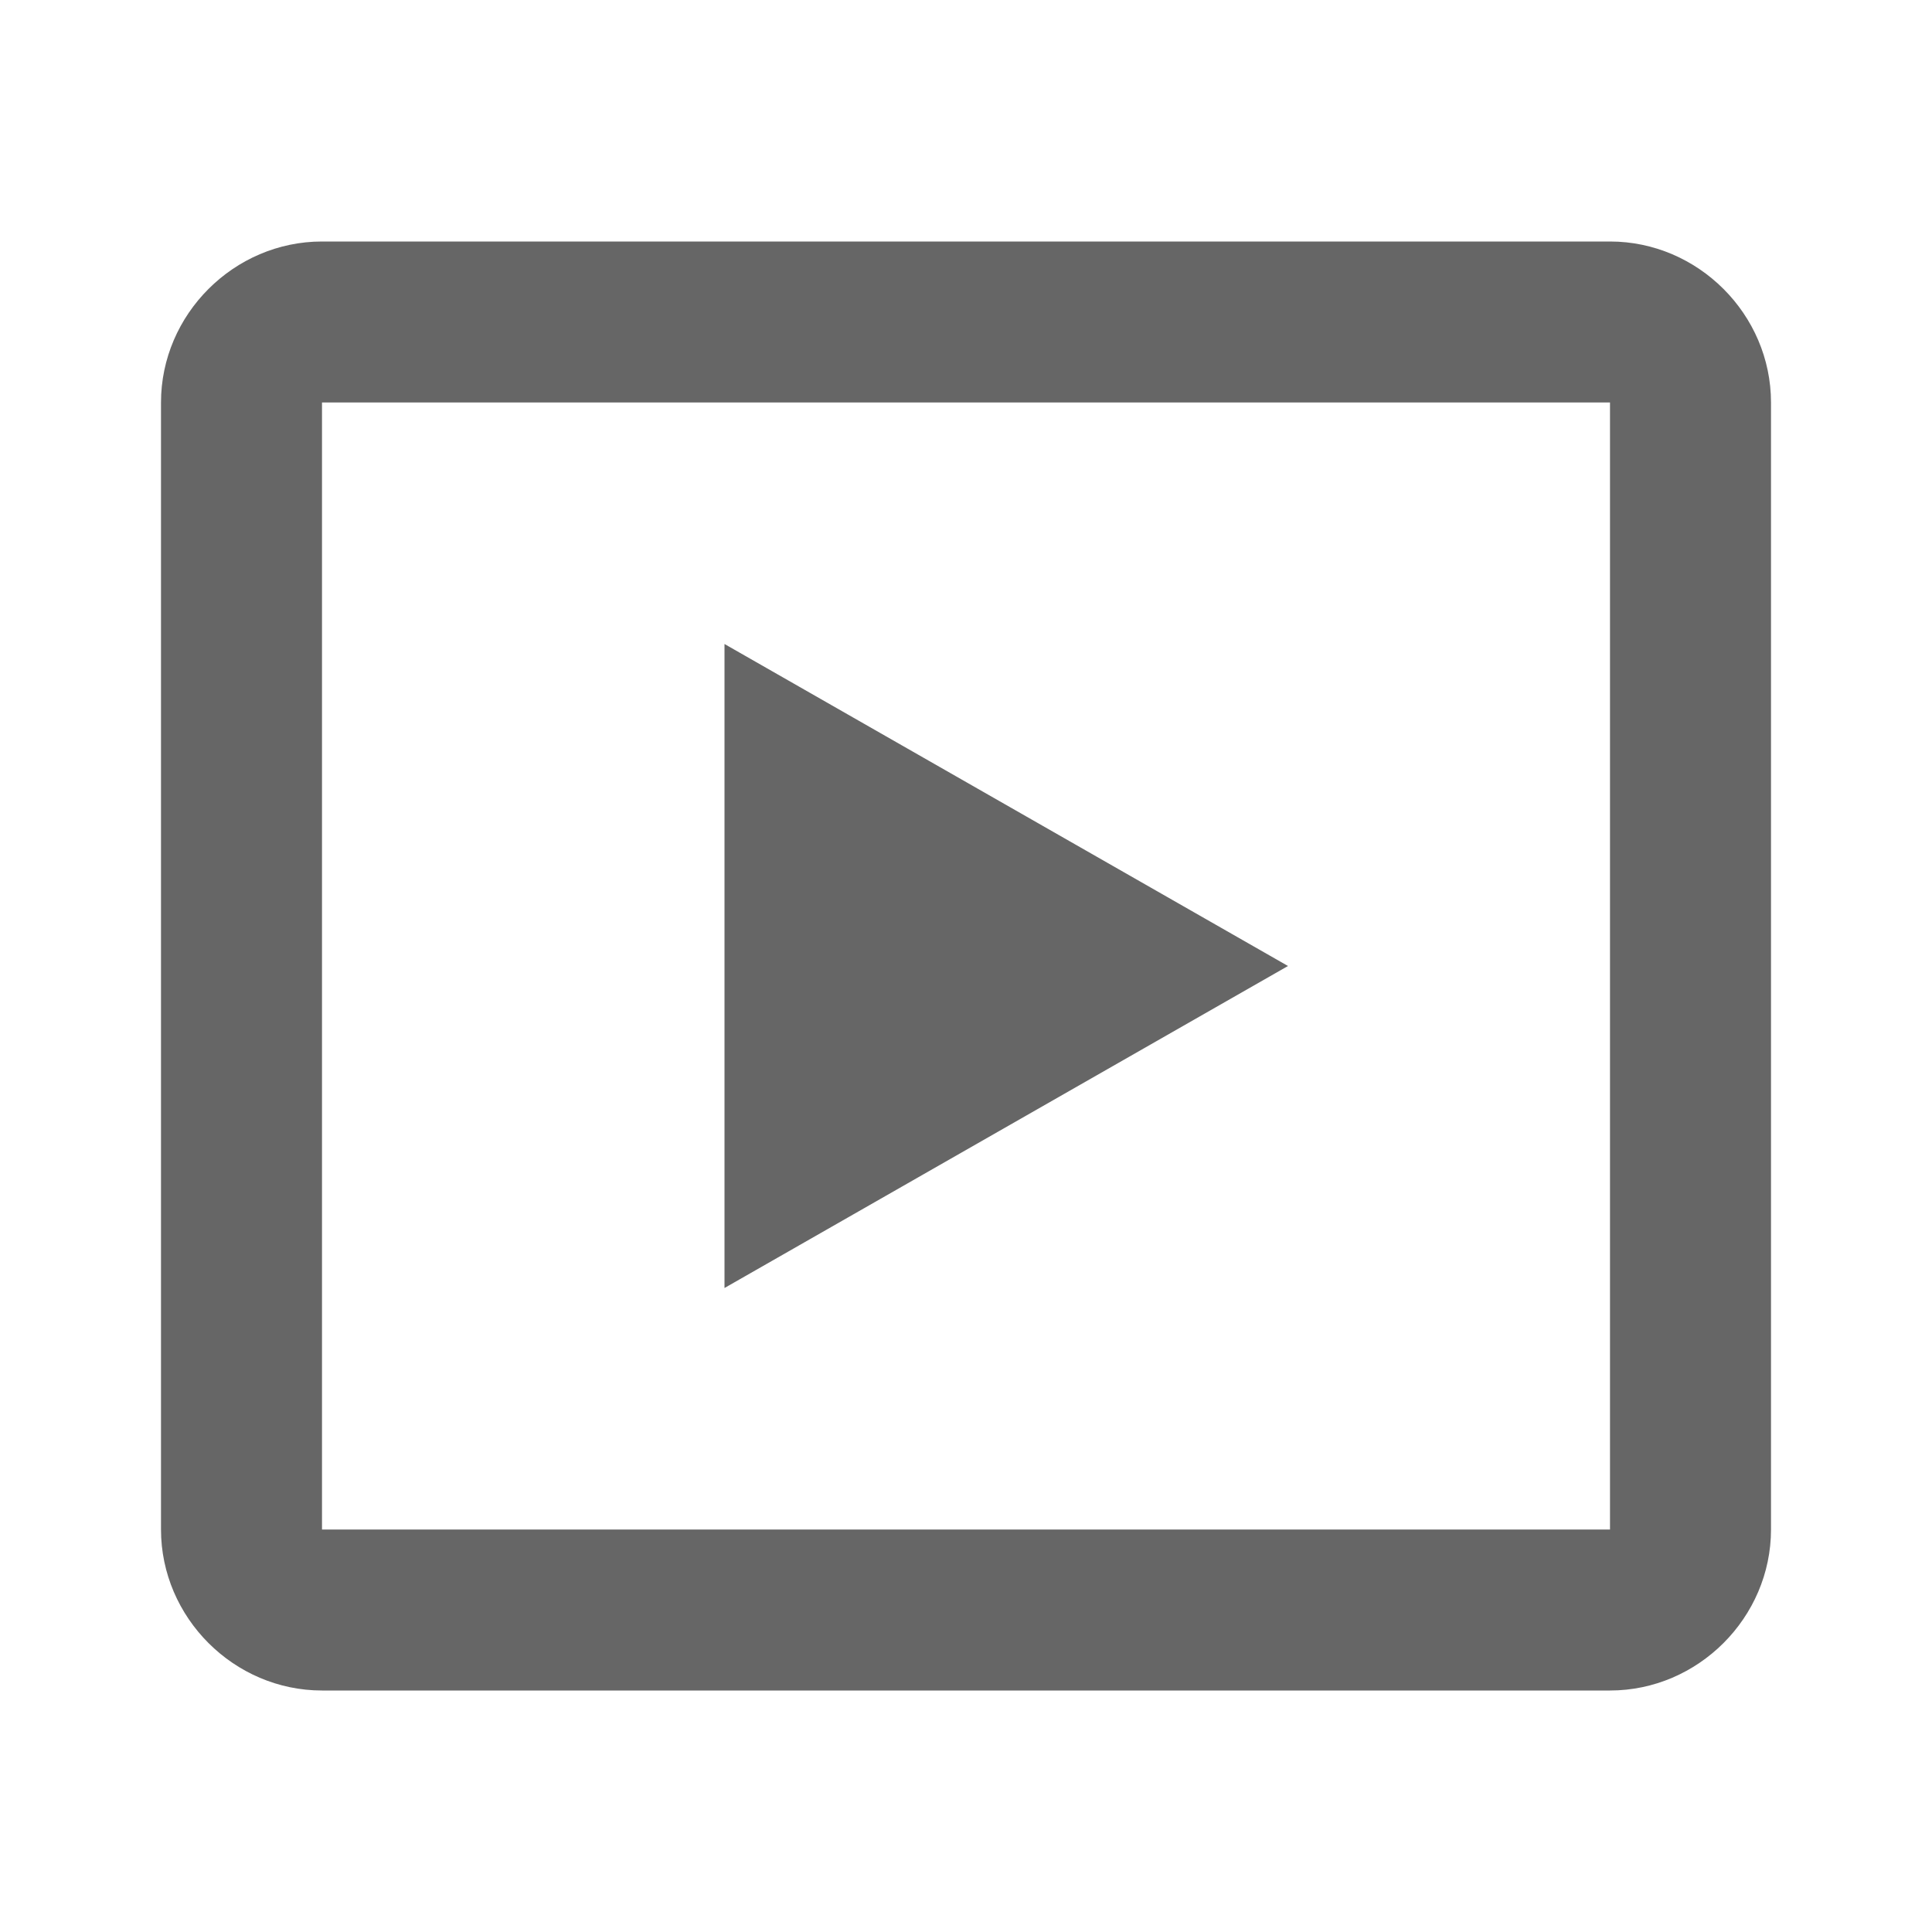
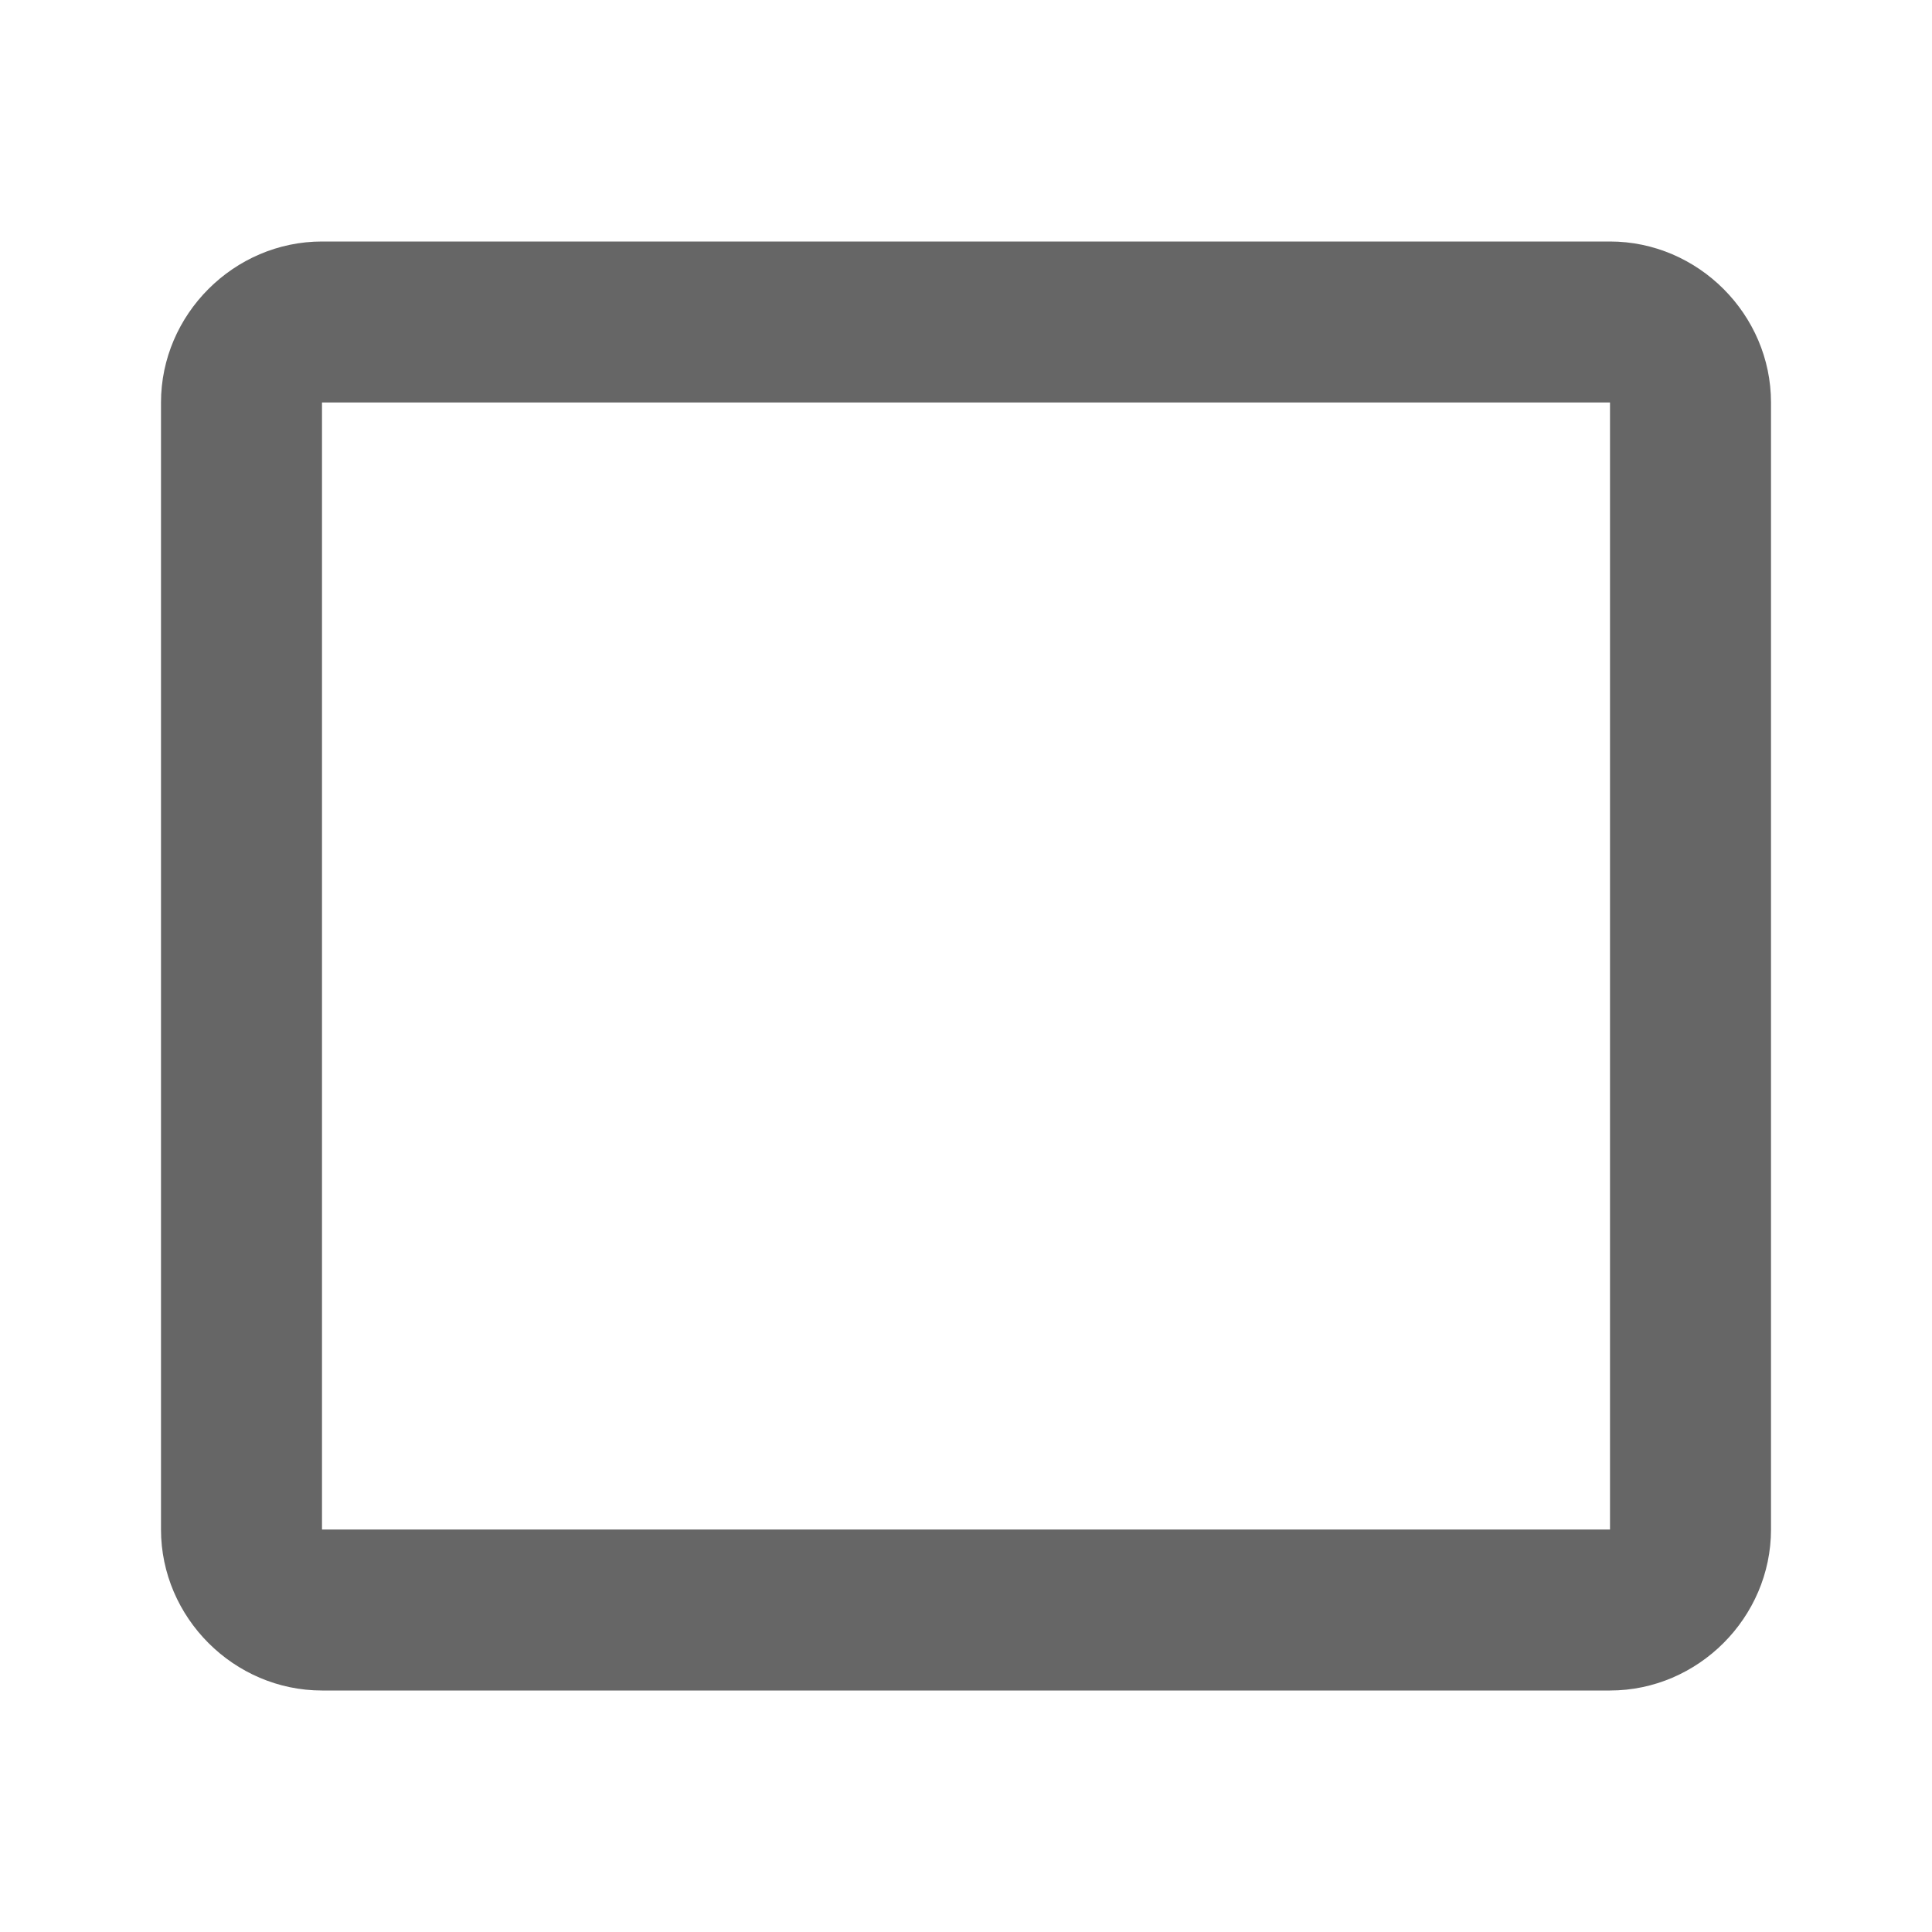
<svg xmlns="http://www.w3.org/2000/svg" viewBox="0 0 24 24" width="24px" height="24px">
  <g id="surface23849900">
-     <path style=" stroke:none;fill-rule:nonzero;fill:rgb(40%,40%,40%);fill-opacity:1;" d="M 4 3 C 2.906 3 2 3.906 2 5 L 2 19 C 2 20.094 2.906 21 4 21 L 20 21 C 21.094 21 22 20.094 22 19 L 22 5 C 22 3.906 21.094 3 20 3 Z M 4 5 L 20 5 L 20 19 L 4 19 Z M 9 8 L 9 16 L 16 12 Z M 9 8 " />
+     <path style=" stroke:none;fill-rule:nonzero;fill:rgb(40%,40%,40%);fill-opacity:1;" d="M 4 3 C 2.906 3 2 3.906 2 5 L 2 19 C 2 20.094 2.906 21 4 21 L 20 21 C 21.094 21 22 20.094 22 19 L 22 5 C 22 3.906 21.094 3 20 3 Z M 4 5 L 20 5 L 20 19 L 4 19 Z M 9 8 L 9 16 Z M 9 8 " />
  </g>
</svg>